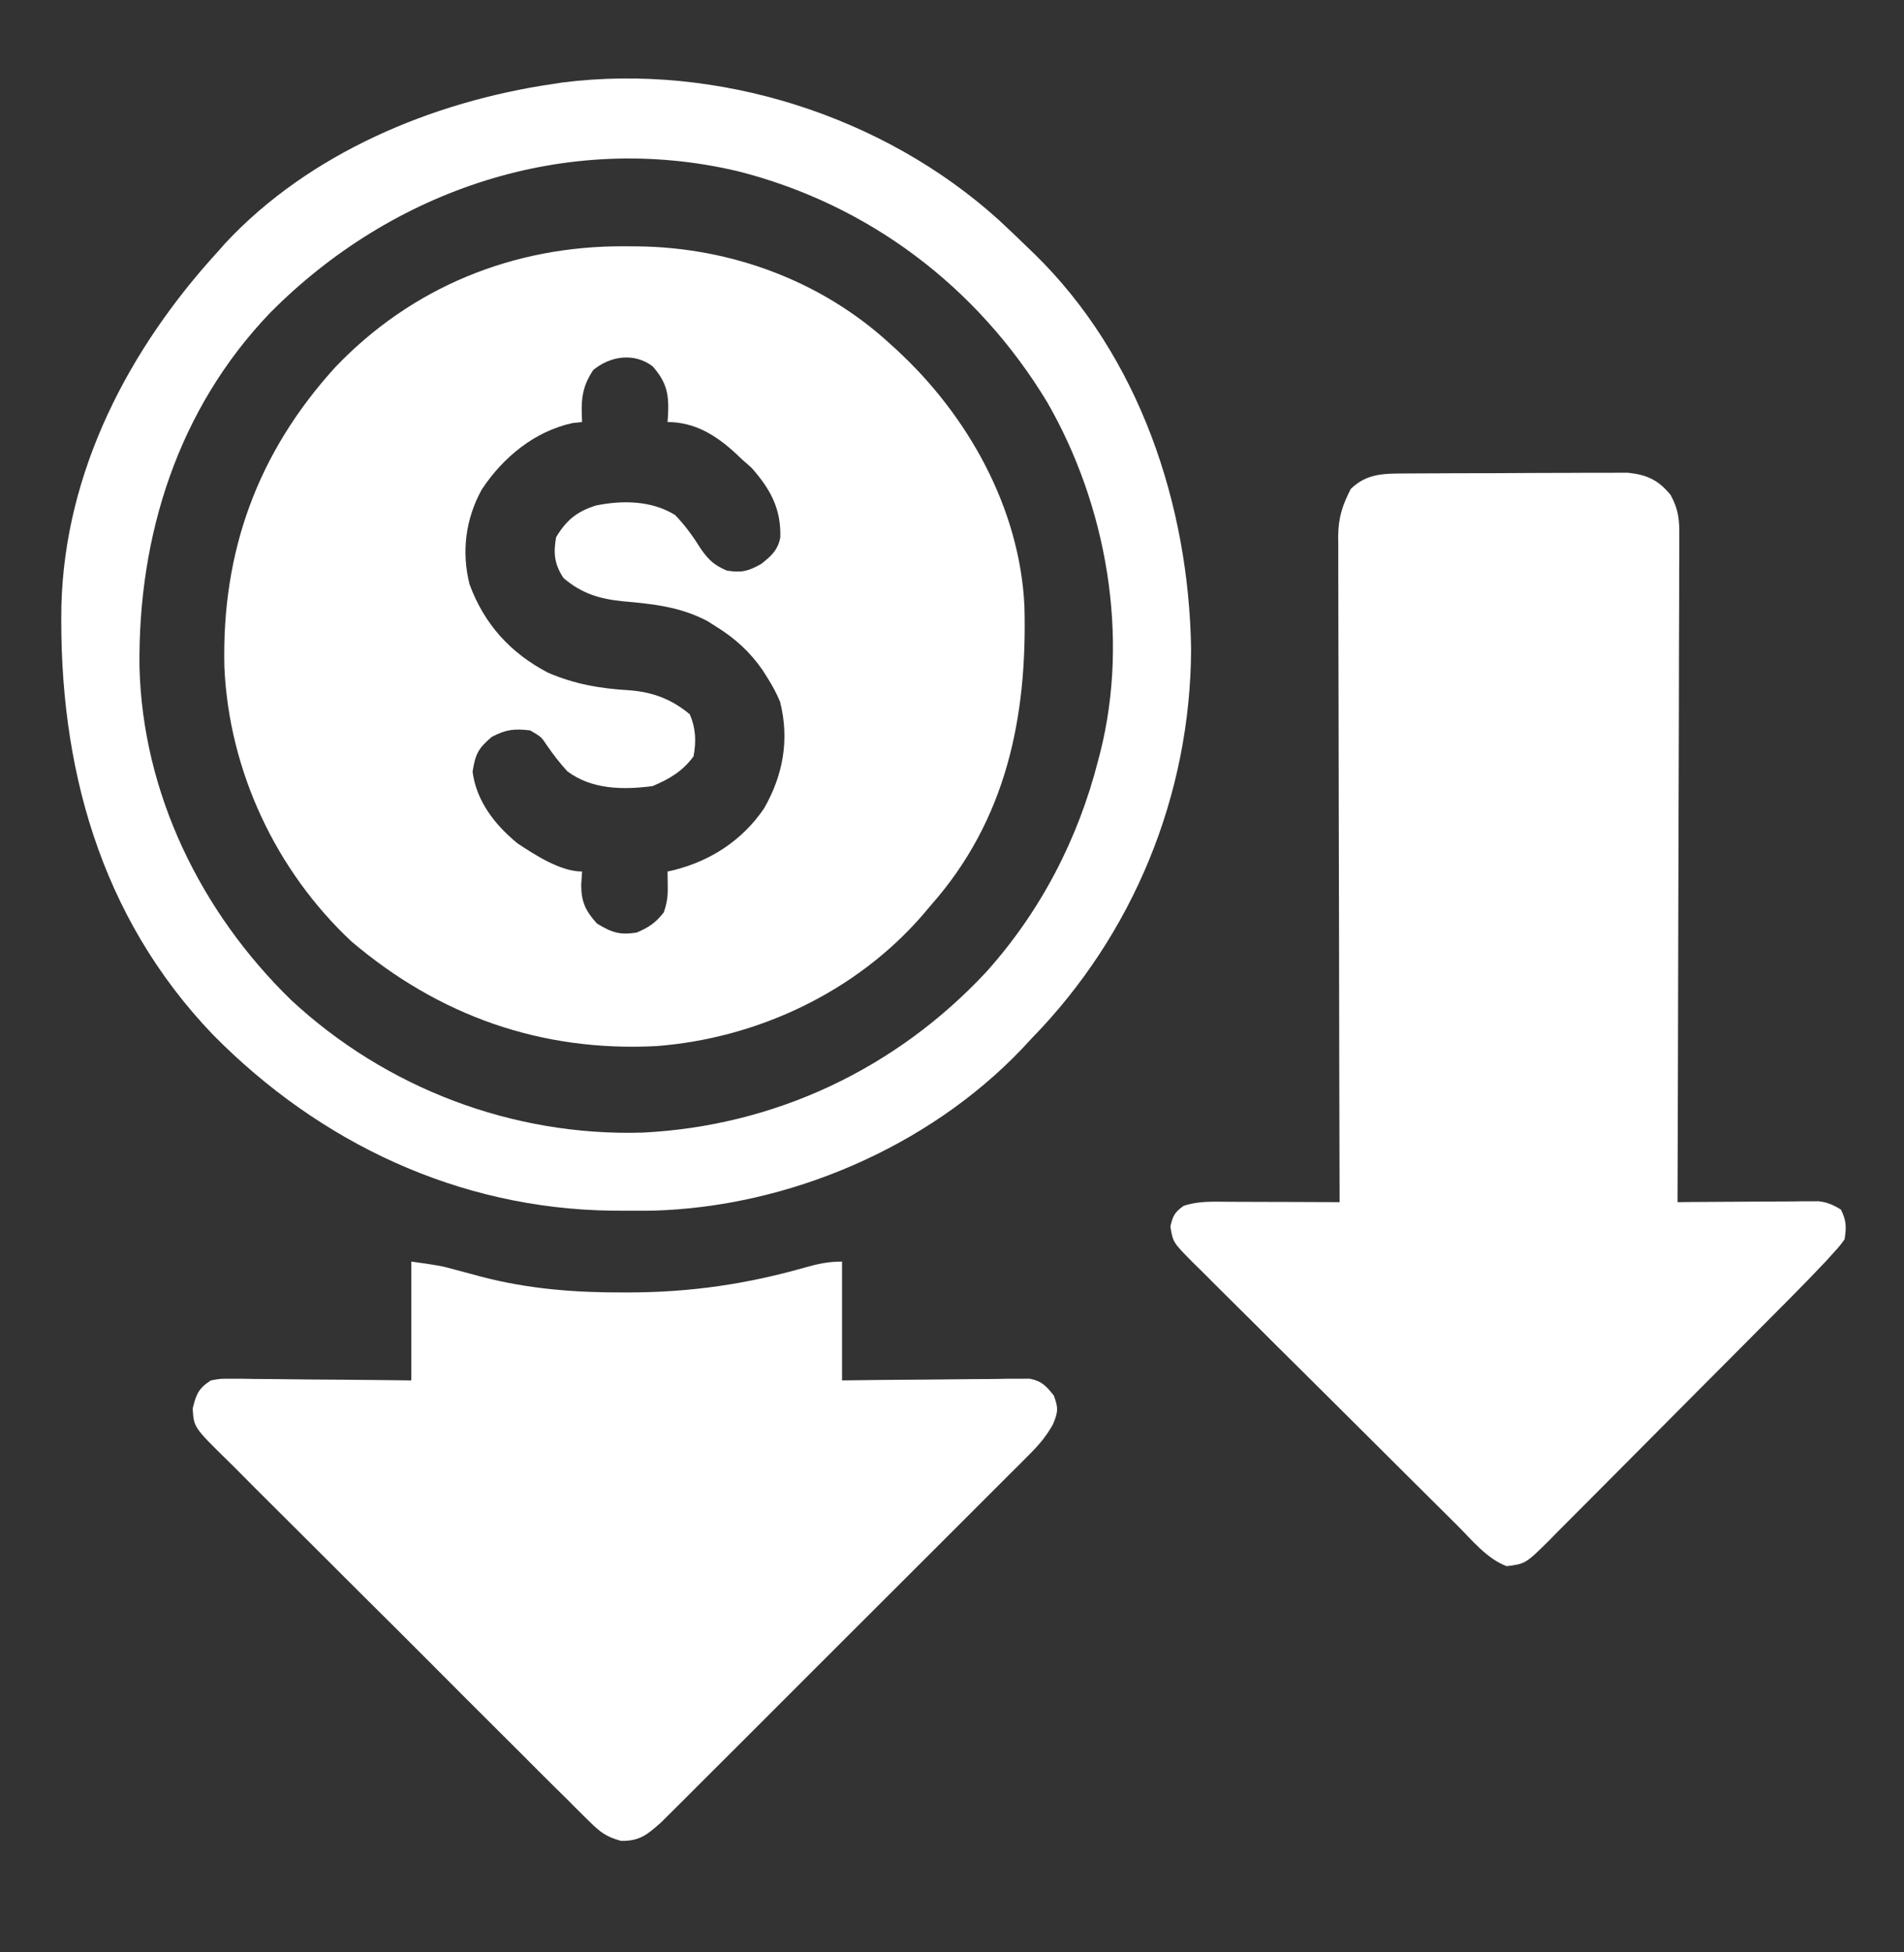
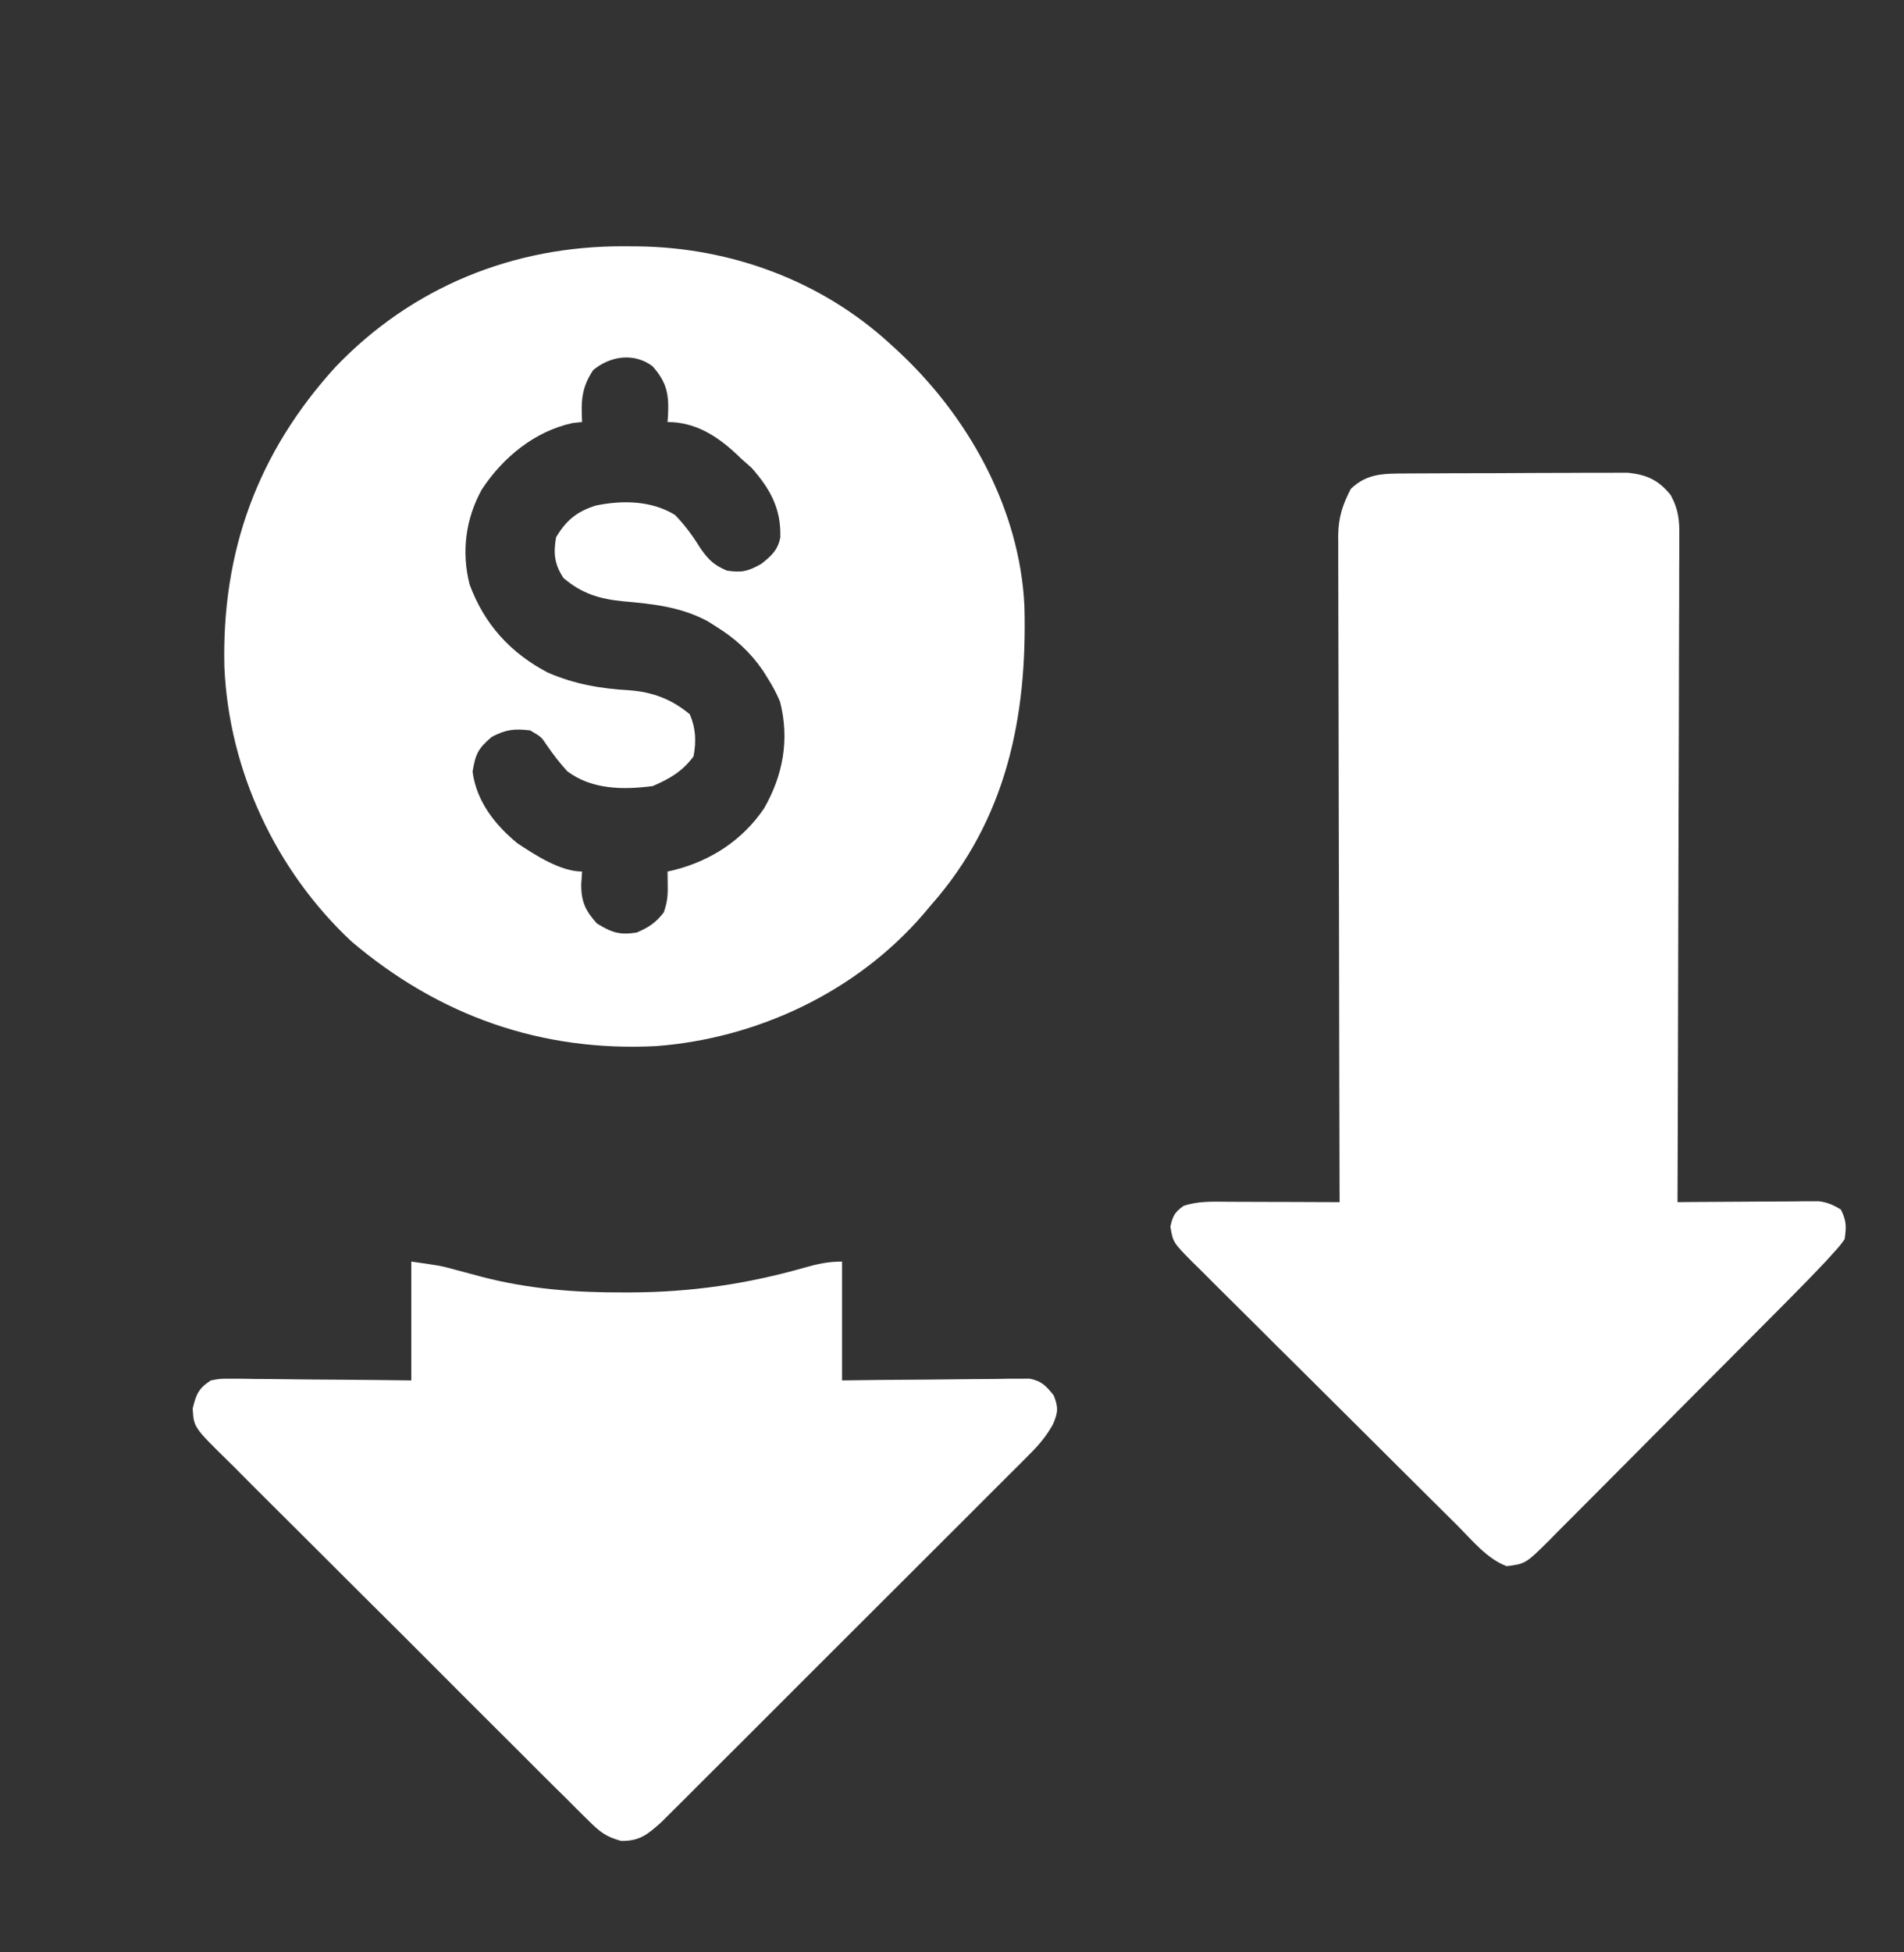
<svg xmlns="http://www.w3.org/2000/svg" width="40" height="41" viewBox="0 0 40 41" fill="none">
  <rect x="0" y="0" width="40" height="41" fill="#333333" stroke="none" />
  <path d="M13.107 5.172C13.207 5.173 13.307 5.173 13.411 5.174C15.358 5.199 17.261 5.897 18.704 7.225C18.744 7.262 18.785 7.298 18.826 7.336C20.326 8.711 21.429 10.672 21.522 12.742C21.582 15.067 21.139 17.218 19.562 19.004C19.507 19.07 19.451 19.136 19.394 19.203C17.993 20.826 15.92 21.804 13.79 21.968C11.371 22.093 9.223 21.332 7.383 19.77C5.792 18.282 4.81 16.182 4.714 14.008C4.655 11.584 5.41 9.507 7.044 7.711C8.651 6.028 10.785 5.162 13.107 5.172ZM12.463 7.771C12.212 8.144 12.207 8.429 12.229 8.863C12.133 8.873 12.133 8.873 12.034 8.883C11.238 9.053 10.568 9.602 10.123 10.277C9.781 10.893 9.691 11.587 9.865 12.273C10.174 13.109 10.725 13.716 11.514 14.127C12.073 14.367 12.607 14.46 13.209 14.495C13.702 14.53 14.11 14.68 14.492 15.001C14.618 15.294 14.629 15.571 14.57 15.884C14.335 16.201 14.07 16.354 13.711 16.508C13.092 16.588 12.433 16.584 11.917 16.196C11.759 16.022 11.622 15.845 11.489 15.652C11.371 15.474 11.371 15.474 11.137 15.338C10.805 15.3 10.631 15.317 10.333 15.474C10.044 15.716 9.987 15.838 9.928 16.206C10.008 16.823 10.396 17.321 10.87 17.709C11.241 17.955 11.773 18.302 12.229 18.302C12.22 18.442 12.22 18.442 12.21 18.585C12.212 18.938 12.3 19.128 12.541 19.394C12.854 19.583 13.012 19.64 13.375 19.584C13.635 19.472 13.772 19.381 13.945 19.16C14.017 18.946 14.032 18.82 14.028 18.599C14.027 18.501 14.025 18.403 14.024 18.302C14.071 18.291 14.118 18.281 14.167 18.27C14.942 18.071 15.598 17.643 16.052 16.976C16.452 16.279 16.589 15.529 16.388 14.737C16.314 14.561 16.232 14.406 16.13 14.246C16.096 14.191 16.062 14.137 16.027 14.081C15.755 13.687 15.443 13.405 15.038 13.154C14.981 13.118 14.925 13.083 14.867 13.046C14.302 12.743 13.715 12.682 13.085 12.627C12.593 12.577 12.221 12.465 11.839 12.139C11.646 11.85 11.623 11.617 11.683 11.281C11.9 10.922 12.117 10.743 12.518 10.616C13.077 10.502 13.681 10.509 14.18 10.813C14.399 11.038 14.559 11.264 14.726 11.53C14.894 11.767 15.006 11.87 15.272 11.983C15.585 12.03 15.714 11.998 15.993 11.842C16.202 11.676 16.341 11.555 16.393 11.286C16.411 10.681 16.184 10.271 15.789 9.824C15.721 9.764 15.653 9.705 15.584 9.643C15.544 9.605 15.504 9.566 15.462 9.527C15.048 9.143 14.598 8.863 14.024 8.863C14.027 8.818 14.031 8.773 14.034 8.726C14.055 8.287 14.014 8.037 13.711 7.693C13.325 7.4 12.821 7.473 12.463 7.771Z" fill="white" />
  <path d="M29.53 9.943C29.583 9.942 29.635 9.942 29.689 9.942C29.863 9.941 30.036 9.94 30.209 9.94C30.33 9.939 30.451 9.939 30.572 9.938C30.825 9.937 31.078 9.937 31.332 9.937C31.656 9.936 31.98 9.934 32.303 9.932C32.553 9.931 32.803 9.93 33.052 9.93C33.172 9.93 33.291 9.929 33.41 9.928C33.578 9.927 33.745 9.927 33.912 9.928C34.007 9.927 34.102 9.927 34.2 9.927C34.602 9.971 34.839 10.079 35.097 10.394C35.264 10.697 35.285 10.931 35.279 11.268C35.279 11.328 35.28 11.387 35.28 11.449C35.28 11.649 35.279 11.85 35.277 12.05C35.277 12.194 35.277 12.337 35.277 12.481C35.277 12.871 35.275 13.261 35.273 13.651C35.271 14.058 35.271 14.466 35.271 14.873C35.27 15.645 35.267 16.417 35.264 17.188C35.261 18.067 35.259 18.945 35.257 19.824C35.254 21.631 35.248 23.438 35.242 25.245C35.334 25.244 35.427 25.243 35.523 25.242C35.868 25.24 36.213 25.238 36.557 25.236C36.707 25.235 36.856 25.235 37.005 25.233C37.22 25.231 37.434 25.23 37.649 25.23C37.715 25.229 37.782 25.228 37.851 25.227C37.913 25.227 37.976 25.227 38.04 25.227C38.122 25.227 38.122 25.227 38.206 25.226C38.392 25.248 38.515 25.303 38.674 25.401C38.792 25.636 38.791 25.762 38.752 26.025C38.65 26.165 38.65 26.165 38.515 26.314C38.465 26.369 38.415 26.424 38.364 26.481C38.111 26.75 37.853 27.014 37.593 27.276C37.534 27.335 37.475 27.394 37.415 27.455C37.223 27.649 37.03 27.842 36.838 28.035C36.739 28.135 36.739 28.135 36.638 28.237C36.289 28.587 35.94 28.937 35.591 29.287C35.23 29.648 34.871 30.011 34.511 30.373C34.234 30.652 33.957 30.93 33.679 31.209C33.546 31.342 33.413 31.476 33.281 31.609C33.096 31.796 32.91 31.982 32.724 32.167C32.67 32.223 32.616 32.278 32.56 32.335C32.05 32.839 32.05 32.839 31.653 32.89C31.237 32.735 30.919 32.336 30.61 32.028C30.546 31.964 30.481 31.9 30.414 31.834C30.201 31.623 29.988 31.411 29.775 31.199C29.664 31.089 29.553 30.979 29.443 30.869C29.135 30.563 28.827 30.256 28.519 29.949C28.122 29.553 27.724 29.157 27.325 28.762C27.016 28.457 26.708 28.151 26.401 27.843C26.217 27.66 26.033 27.477 25.849 27.295C25.643 27.092 25.439 26.888 25.235 26.683C25.174 26.623 25.112 26.563 25.049 26.501C24.643 26.089 24.643 26.089 24.588 25.759C24.638 25.533 24.679 25.455 24.866 25.323C25.174 25.22 25.468 25.235 25.789 25.237C25.89 25.238 25.89 25.238 25.992 25.238C26.207 25.238 26.422 25.239 26.636 25.24C26.782 25.24 26.927 25.241 27.073 25.241C27.43 25.242 27.786 25.243 28.143 25.245C28.143 25.171 28.142 25.097 28.142 25.021C28.137 23.224 28.133 21.426 28.131 19.628C28.13 18.759 28.128 17.89 28.125 17.02C28.123 16.263 28.121 15.505 28.121 14.747C28.12 14.346 28.12 13.945 28.118 13.544C28.116 13.166 28.116 12.789 28.116 12.411C28.116 12.272 28.116 12.134 28.115 11.995C28.114 11.806 28.114 11.617 28.115 11.427C28.114 11.373 28.113 11.318 28.113 11.262C28.116 10.871 28.202 10.61 28.377 10.268C28.717 9.938 29.074 9.945 29.53 9.943Z" fill="white" />
  <path d="M8.641 26.493C9.253 26.58 9.253 26.58 9.541 26.658C9.604 26.675 9.667 26.692 9.733 26.709C9.861 26.743 9.989 26.777 10.117 26.812C11.1 27.069 12.088 27.146 13.102 27.141C13.181 27.141 13.181 27.141 13.261 27.141C14.523 27.135 15.69 26.965 16.903 26.62C17.179 26.541 17.401 26.493 17.69 26.493C17.69 27.317 17.69 28.14 17.69 28.989C18.132 28.984 18.132 28.984 18.583 28.978C18.869 28.976 19.154 28.974 19.439 28.972C19.638 28.971 19.836 28.968 20.034 28.966C20.319 28.962 20.604 28.96 20.889 28.959C21.023 28.956 21.023 28.956 21.159 28.954C21.283 28.954 21.283 28.954 21.409 28.954C21.482 28.953 21.555 28.952 21.63 28.952C21.884 29.001 21.975 29.103 22.136 29.301C22.238 29.56 22.229 29.658 22.119 29.915C21.98 30.16 21.839 30.329 21.641 30.528C21.572 30.598 21.502 30.668 21.431 30.74C21.354 30.816 21.277 30.892 21.201 30.968C21.12 31.049 21.039 31.13 20.958 31.211C20.739 31.431 20.52 31.65 20.3 31.869C20.069 32.098 19.84 32.328 19.61 32.558C19.224 32.944 18.838 33.329 18.451 33.715C18.005 34.16 17.559 34.605 17.113 35.051C16.684 35.481 16.254 35.91 15.825 36.339C15.642 36.521 15.459 36.704 15.277 36.886C15.062 37.101 14.847 37.316 14.631 37.53C14.552 37.609 14.473 37.688 14.395 37.767C14.287 37.874 14.179 37.982 14.071 38.089C13.98 38.179 13.98 38.179 13.888 38.271C13.603 38.524 13.441 38.664 13.049 38.659C12.737 38.574 12.609 38.476 12.381 38.25C12.345 38.215 12.309 38.18 12.273 38.144C12.153 38.027 12.036 37.909 11.919 37.79C11.833 37.706 11.748 37.622 11.662 37.537C11.431 37.309 11.201 37.079 10.972 36.848C10.78 36.656 10.587 36.464 10.395 36.273C9.94 35.821 9.487 35.367 9.035 34.913C8.568 34.445 8.1 33.978 7.63 33.513C7.227 33.113 6.825 32.712 6.424 32.31C6.184 32.07 5.945 31.831 5.703 31.592C5.477 31.368 5.252 31.143 5.028 30.916C4.946 30.833 4.863 30.75 4.779 30.669C4.071 29.973 4.071 29.973 4.048 29.579C4.123 29.275 4.168 29.16 4.429 28.989C4.626 28.952 4.626 28.952 4.851 28.954C4.935 28.954 5.019 28.954 5.106 28.954C5.197 28.955 5.287 28.957 5.381 28.959C5.474 28.959 5.567 28.96 5.663 28.96C5.96 28.962 6.257 28.966 6.554 28.97C6.756 28.971 6.957 28.973 7.159 28.974C7.653 28.977 8.147 28.983 8.641 28.989C8.641 28.165 8.641 27.342 8.641 26.493Z" fill="white" />
-   <path d="M20.986 4.622C21.19 4.811 21.391 5.002 21.59 5.197C21.635 5.24 21.679 5.282 21.725 5.326C23.936 7.482 24.975 10.598 25.023 13.628C25.012 16.697 23.809 19.623 21.668 21.812C21.567 21.921 21.567 21.921 21.465 22.031C19.491 24.098 16.556 25.347 13.708 25.424C13.522 25.426 13.337 25.426 13.151 25.425C13.003 25.424 13.003 25.424 12.852 25.424C9.632 25.382 6.714 24.002 4.469 21.724C2.096 19.244 1.23 16.079 1.29 12.717C1.363 9.891 2.707 7.323 4.585 5.275C4.634 5.219 4.684 5.162 4.735 5.105C6.502 3.212 9.086 2.134 11.605 1.765C11.673 1.754 11.741 1.744 11.81 1.733C15.068 1.32 18.557 2.424 20.986 4.622ZM5.675 6.569C3.74 8.588 2.901 11.241 2.93 13.997C2.995 16.663 4.219 19.154 6.115 21C8.111 22.854 10.771 23.864 13.494 23.785C16.277 23.648 18.82 22.448 20.718 20.413C21.862 19.14 22.652 17.616 23.072 15.962C23.086 15.909 23.1 15.857 23.114 15.803C23.73 13.358 23.25 10.617 22.001 8.448C20.537 6.024 18.248 4.291 15.502 3.596C11.899 2.744 8.246 3.977 5.675 6.569Z" fill="white" />
</svg>